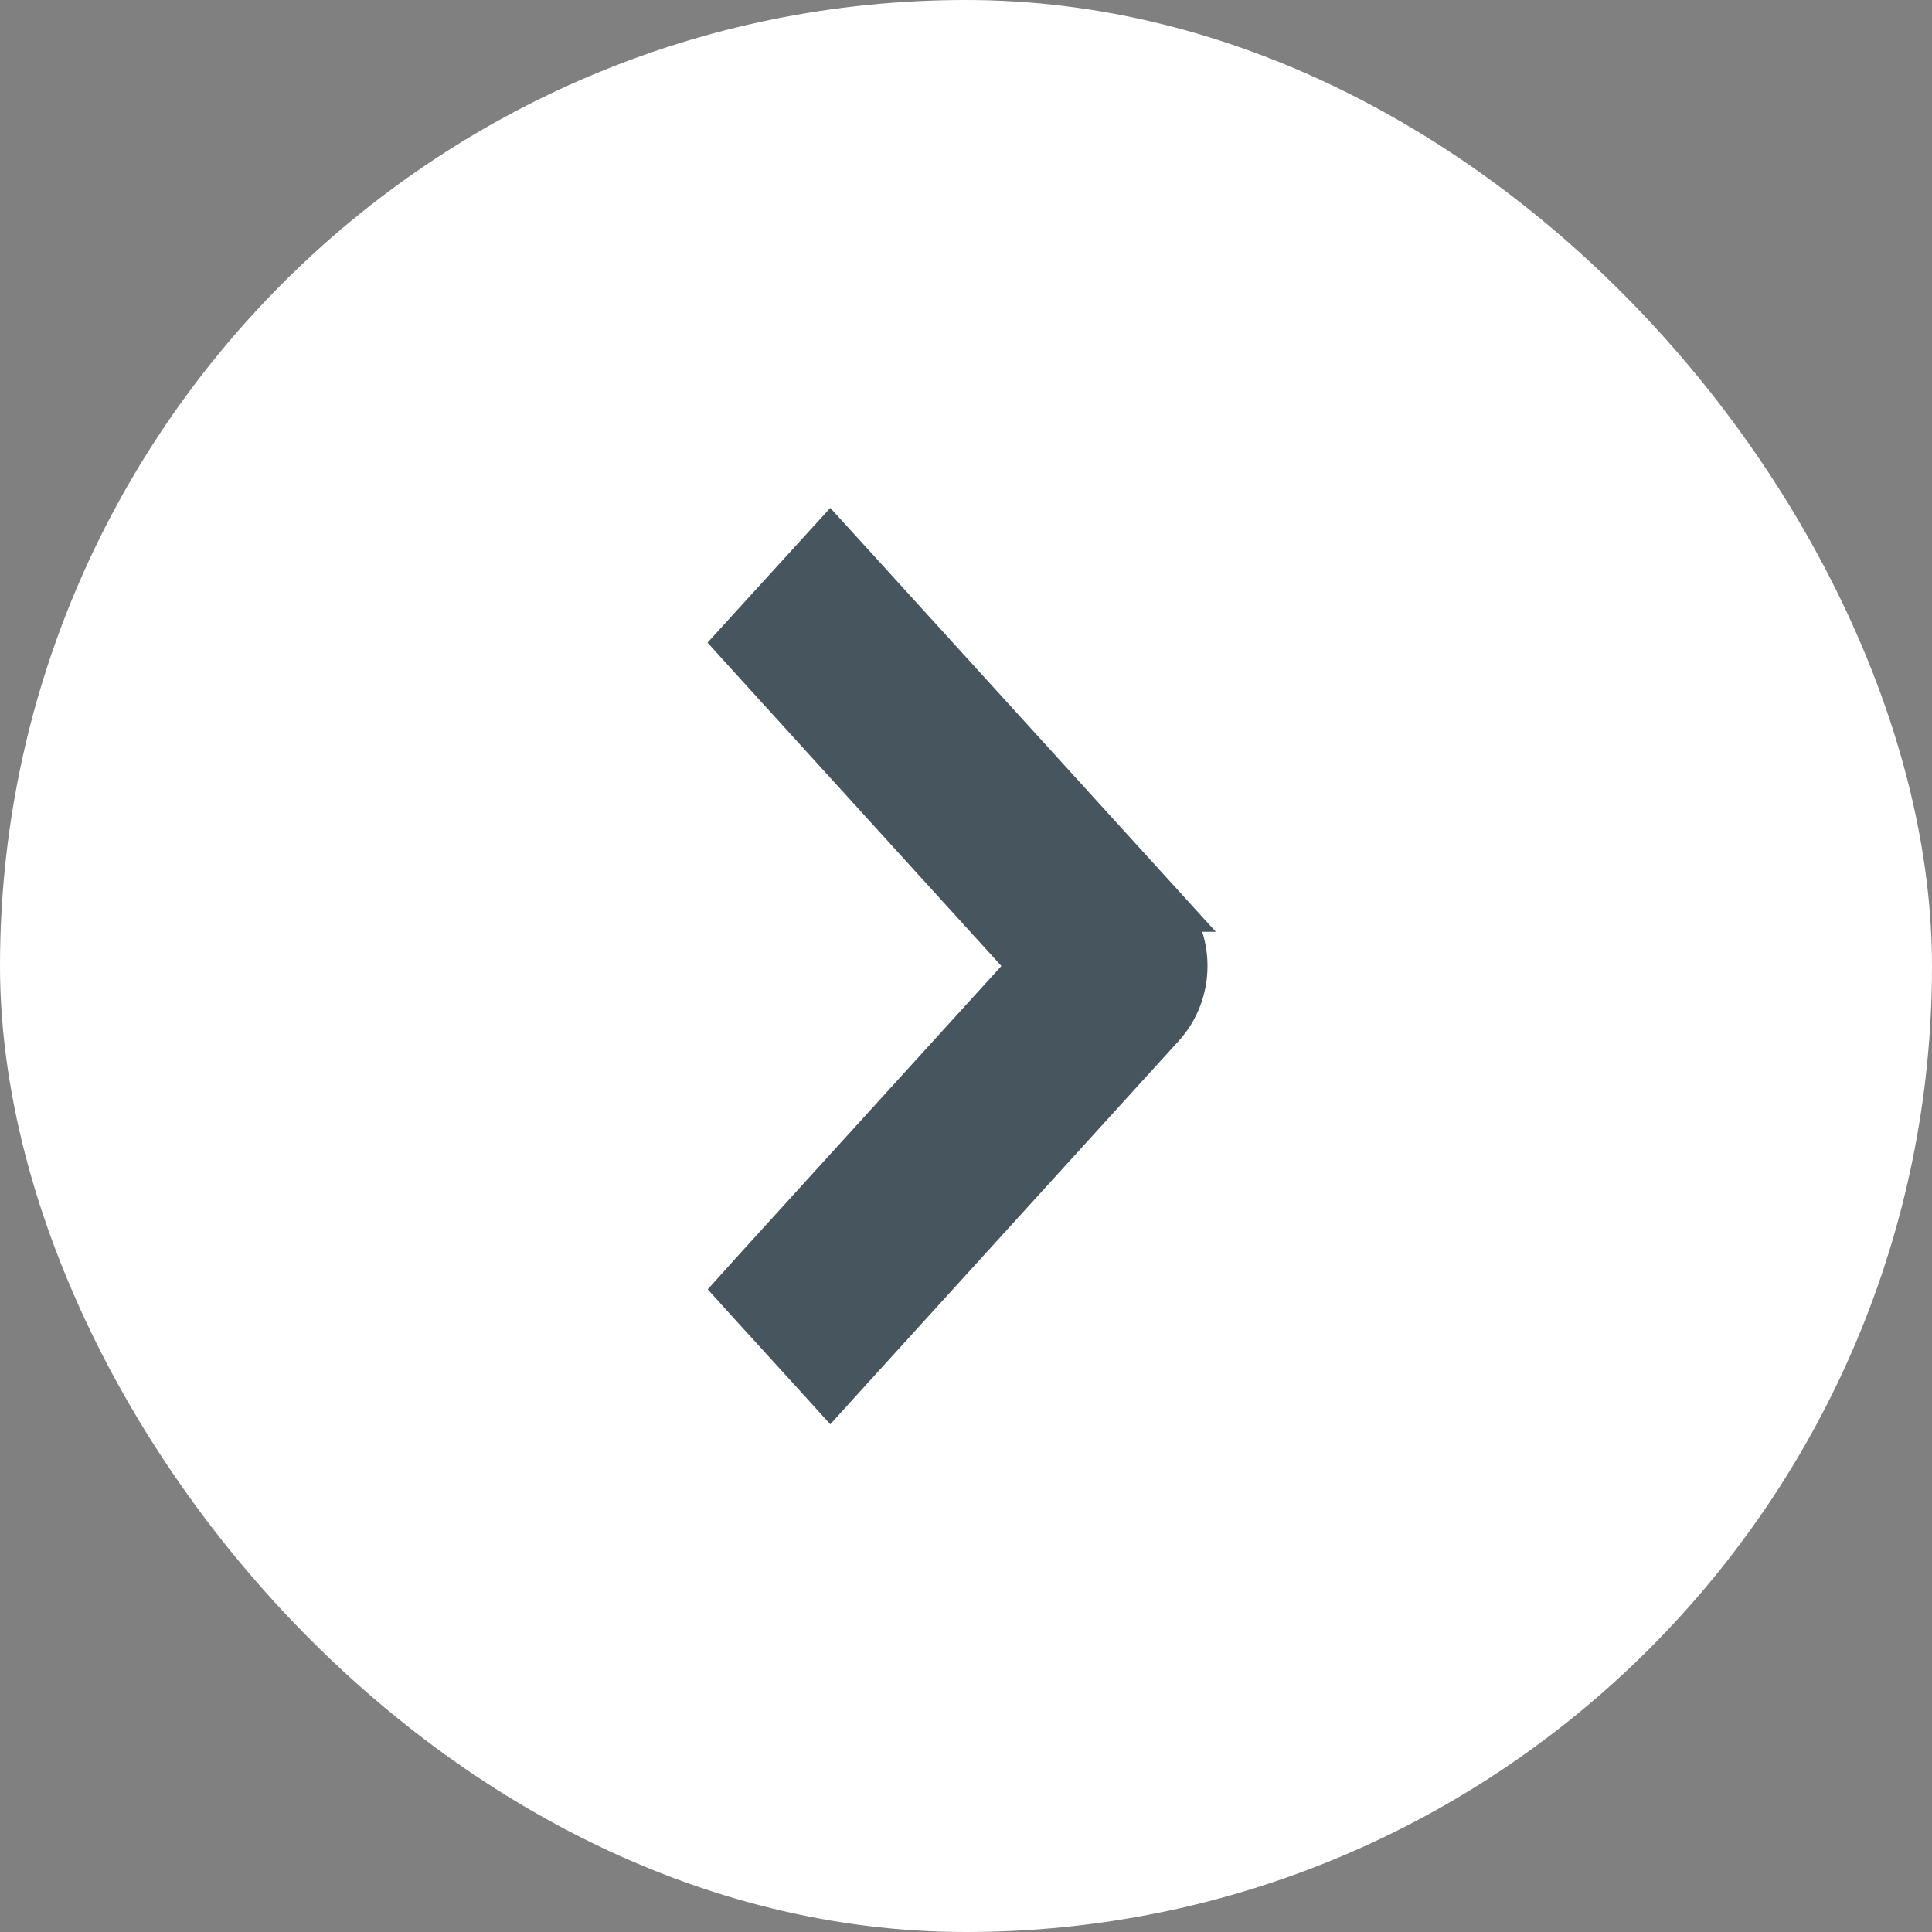
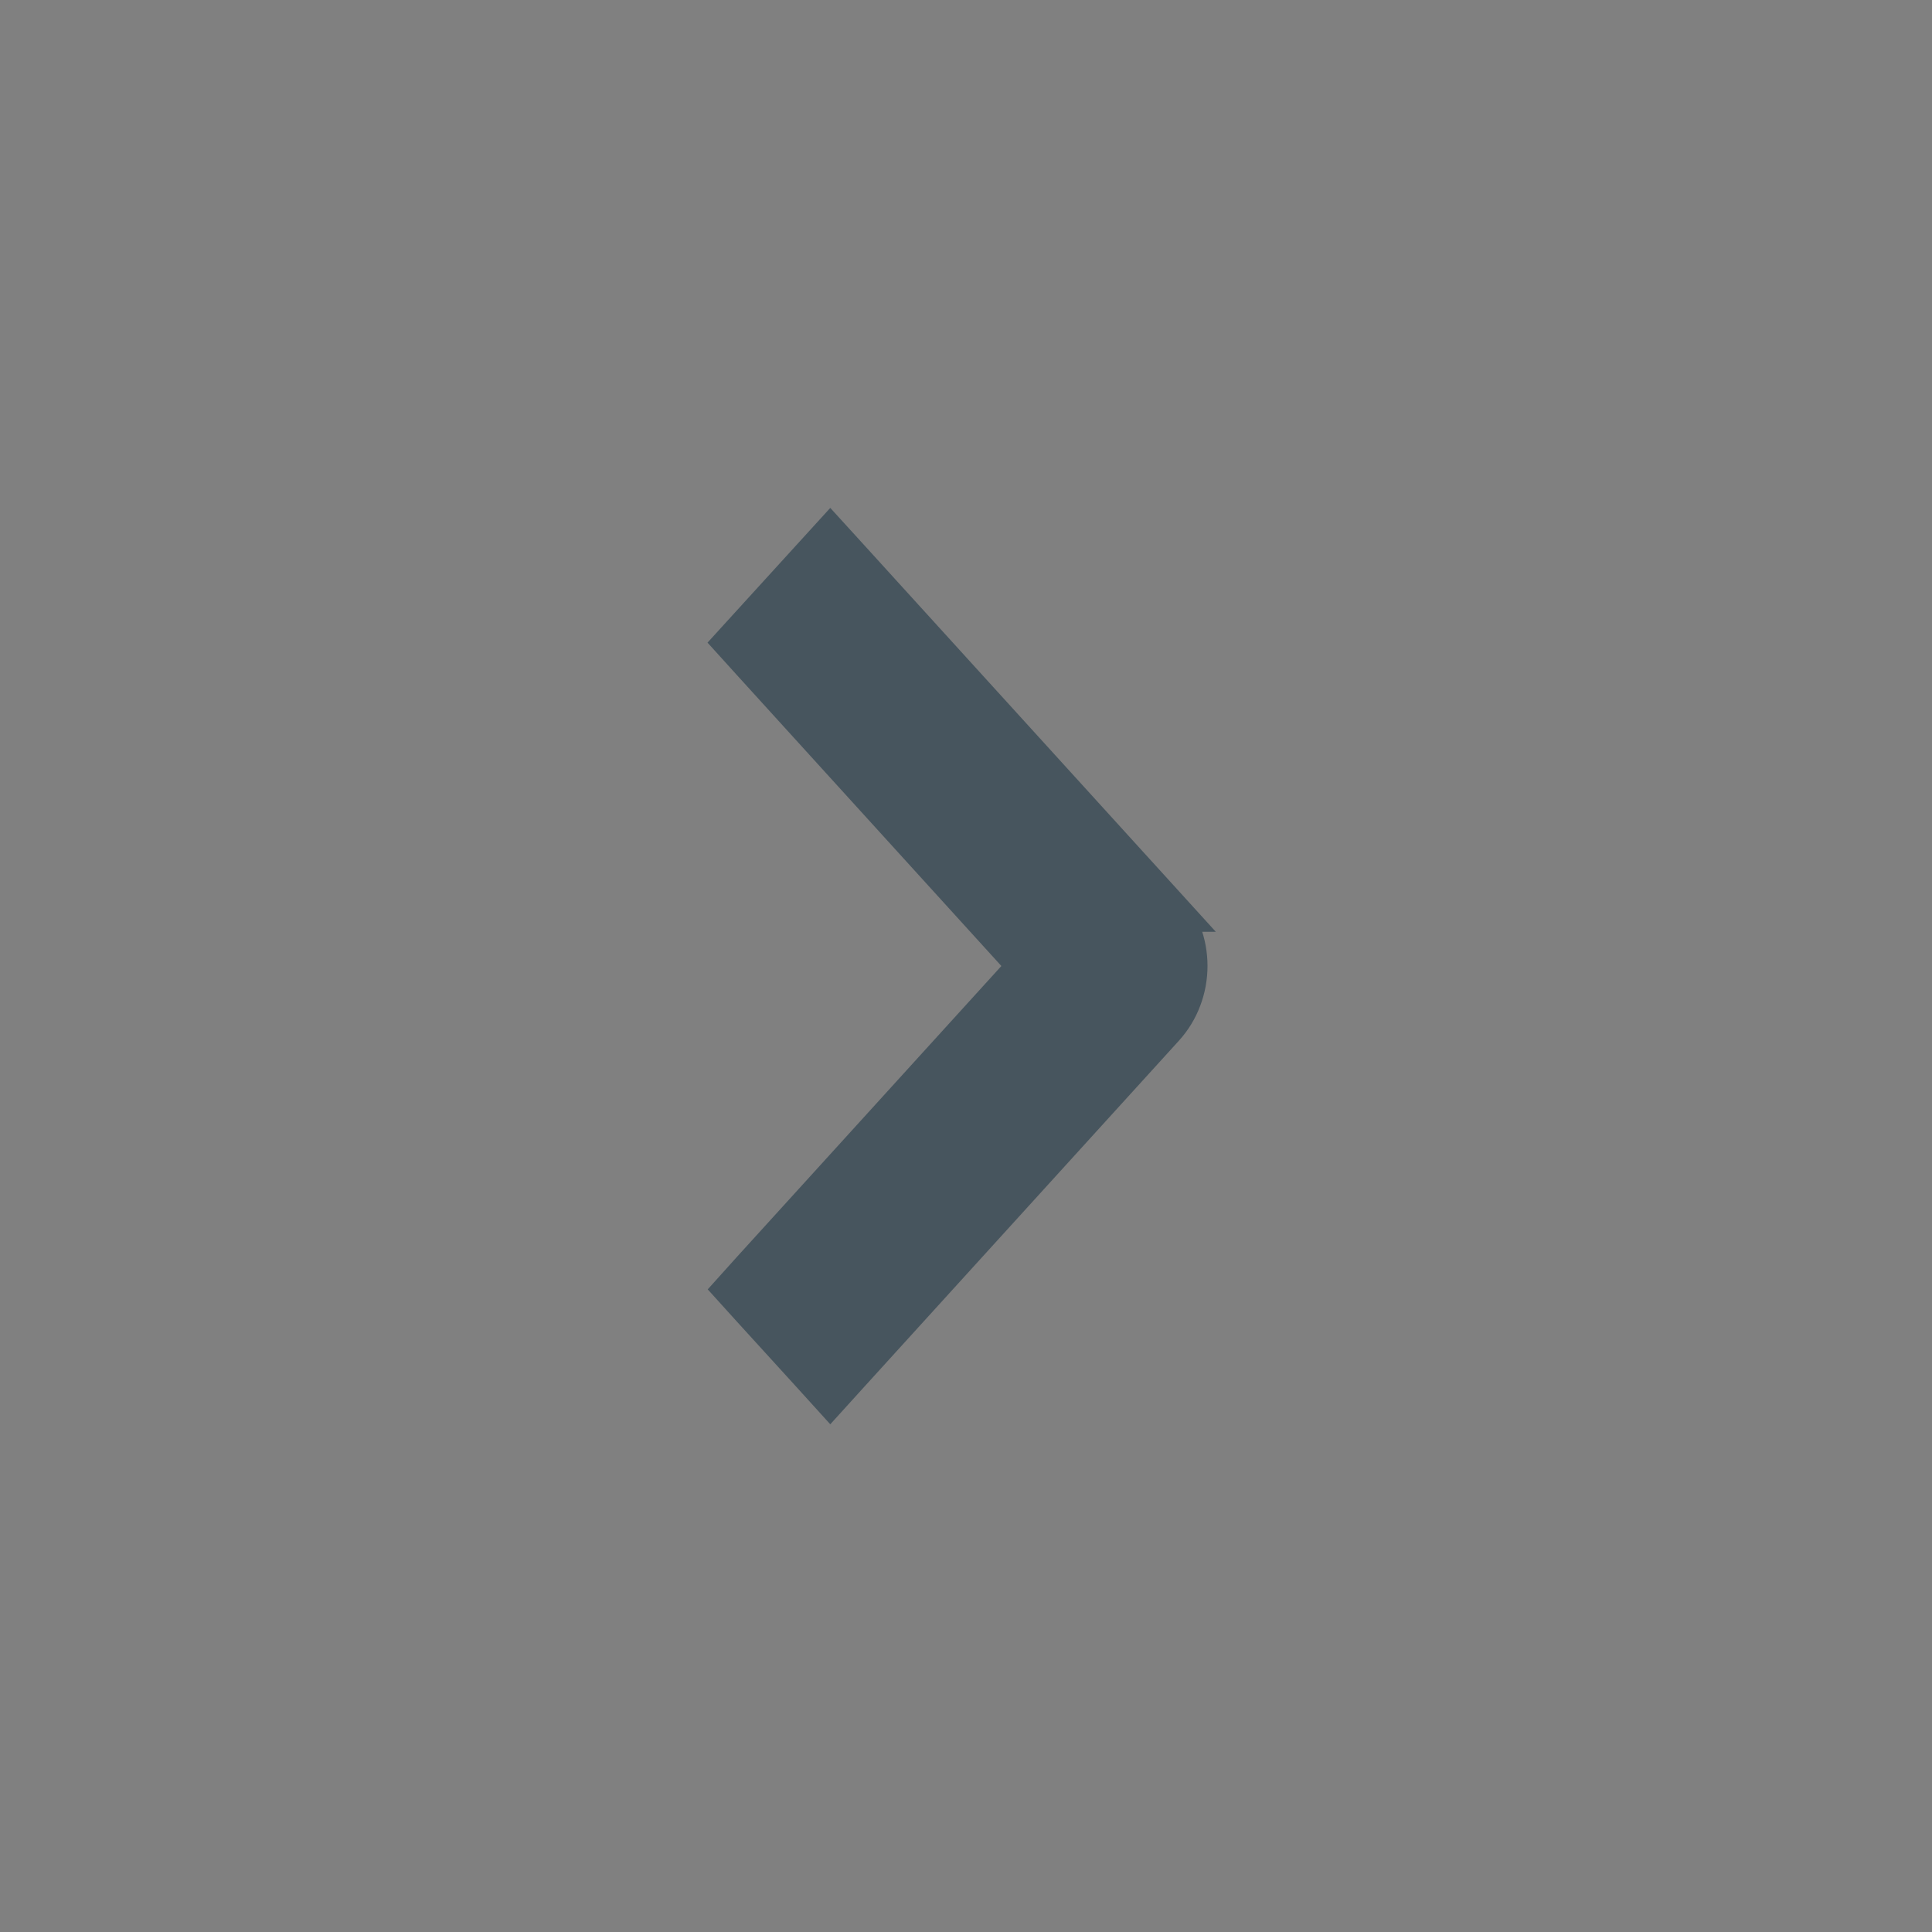
<svg xmlns="http://www.w3.org/2000/svg" width="20" height="20" viewBox="0 0 20 20" fill="none">
  <rect x="0" y="0" width="20" height="20" fill="#808080" stroke="none" />
-   <rect width="20" height="20" rx="10" fill="white" />
  <path d="M8.41 14.168L7.815 13.515L7.663 13.347L7.815 13.178L10.704 10L7.815 6.822L7.662 6.653L7.815 6.485L8.41 5.832L8.595 5.629L8.78 5.832L12.021 9.396L12.02 9.396C12.093 9.478 12.152 9.572 12.191 9.675C12.23 9.778 12.25 9.888 12.25 9.999C12.25 10.11 12.23 10.22 12.191 10.323C12.152 10.427 12.094 10.522 12.02 10.604L8.78 14.168L8.595 14.372L8.41 14.168Z" fill="#47555E" stroke="#47555E" stroke-width="0.5" />
</svg>